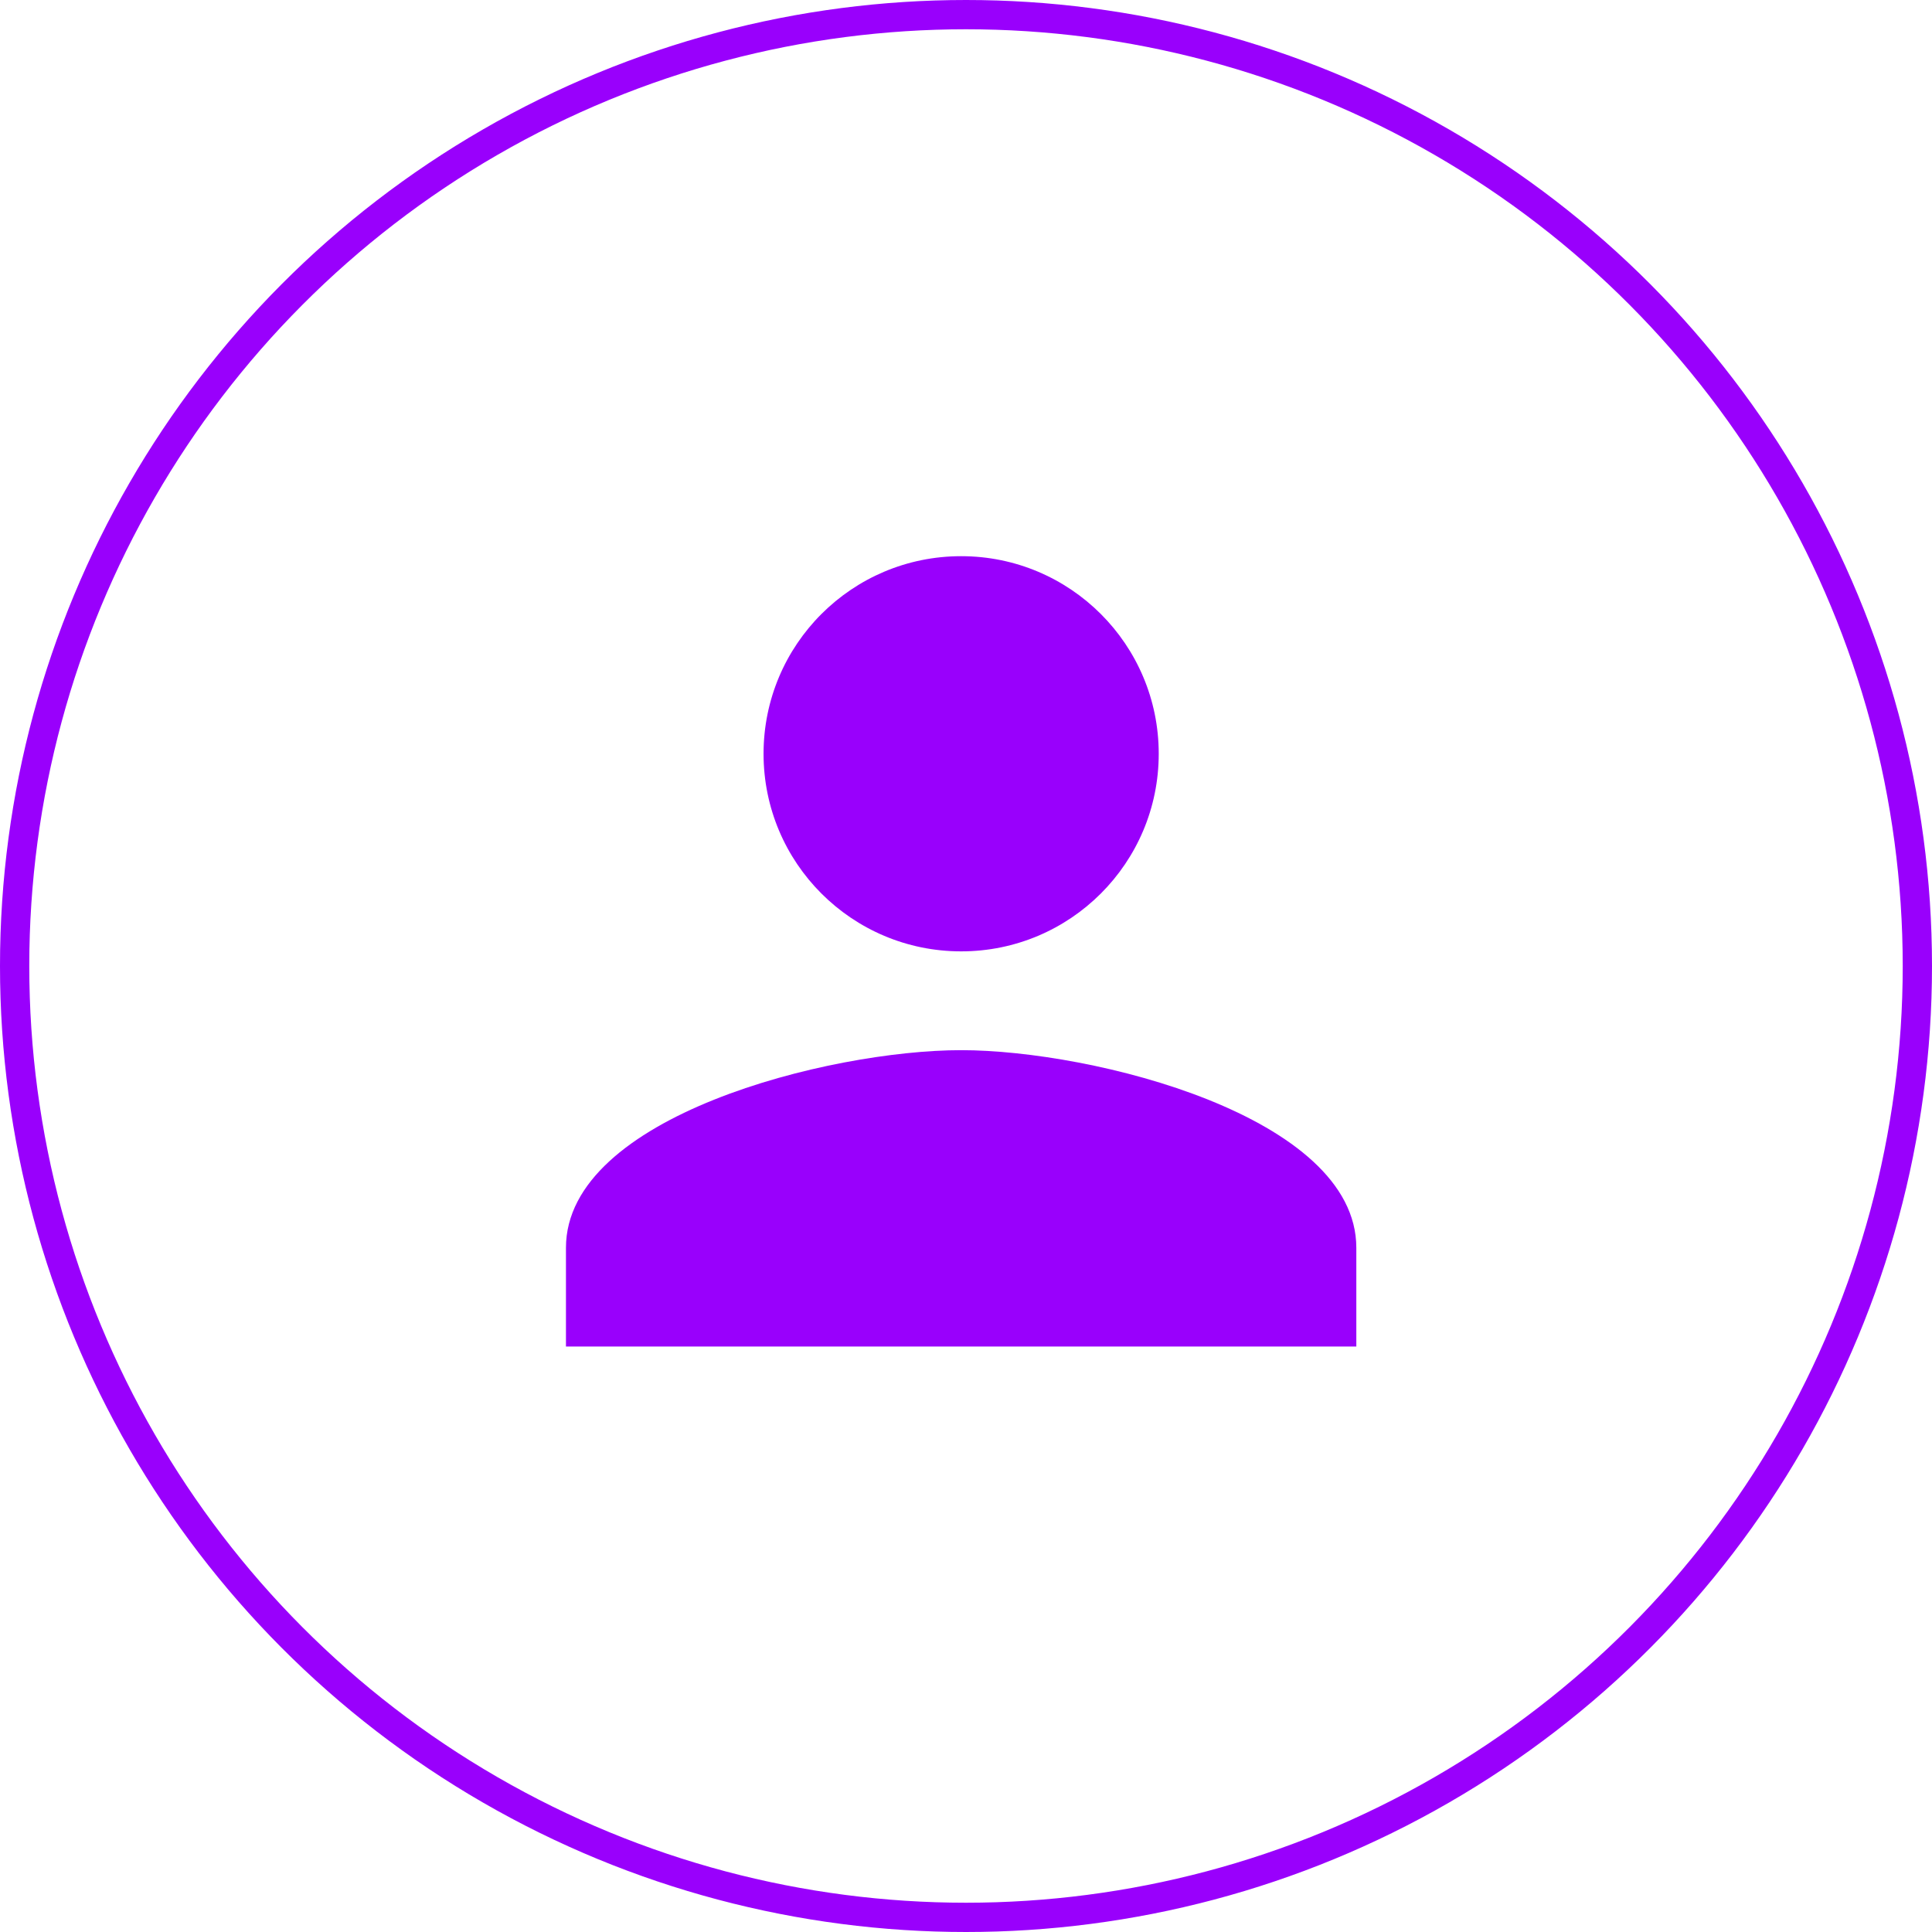
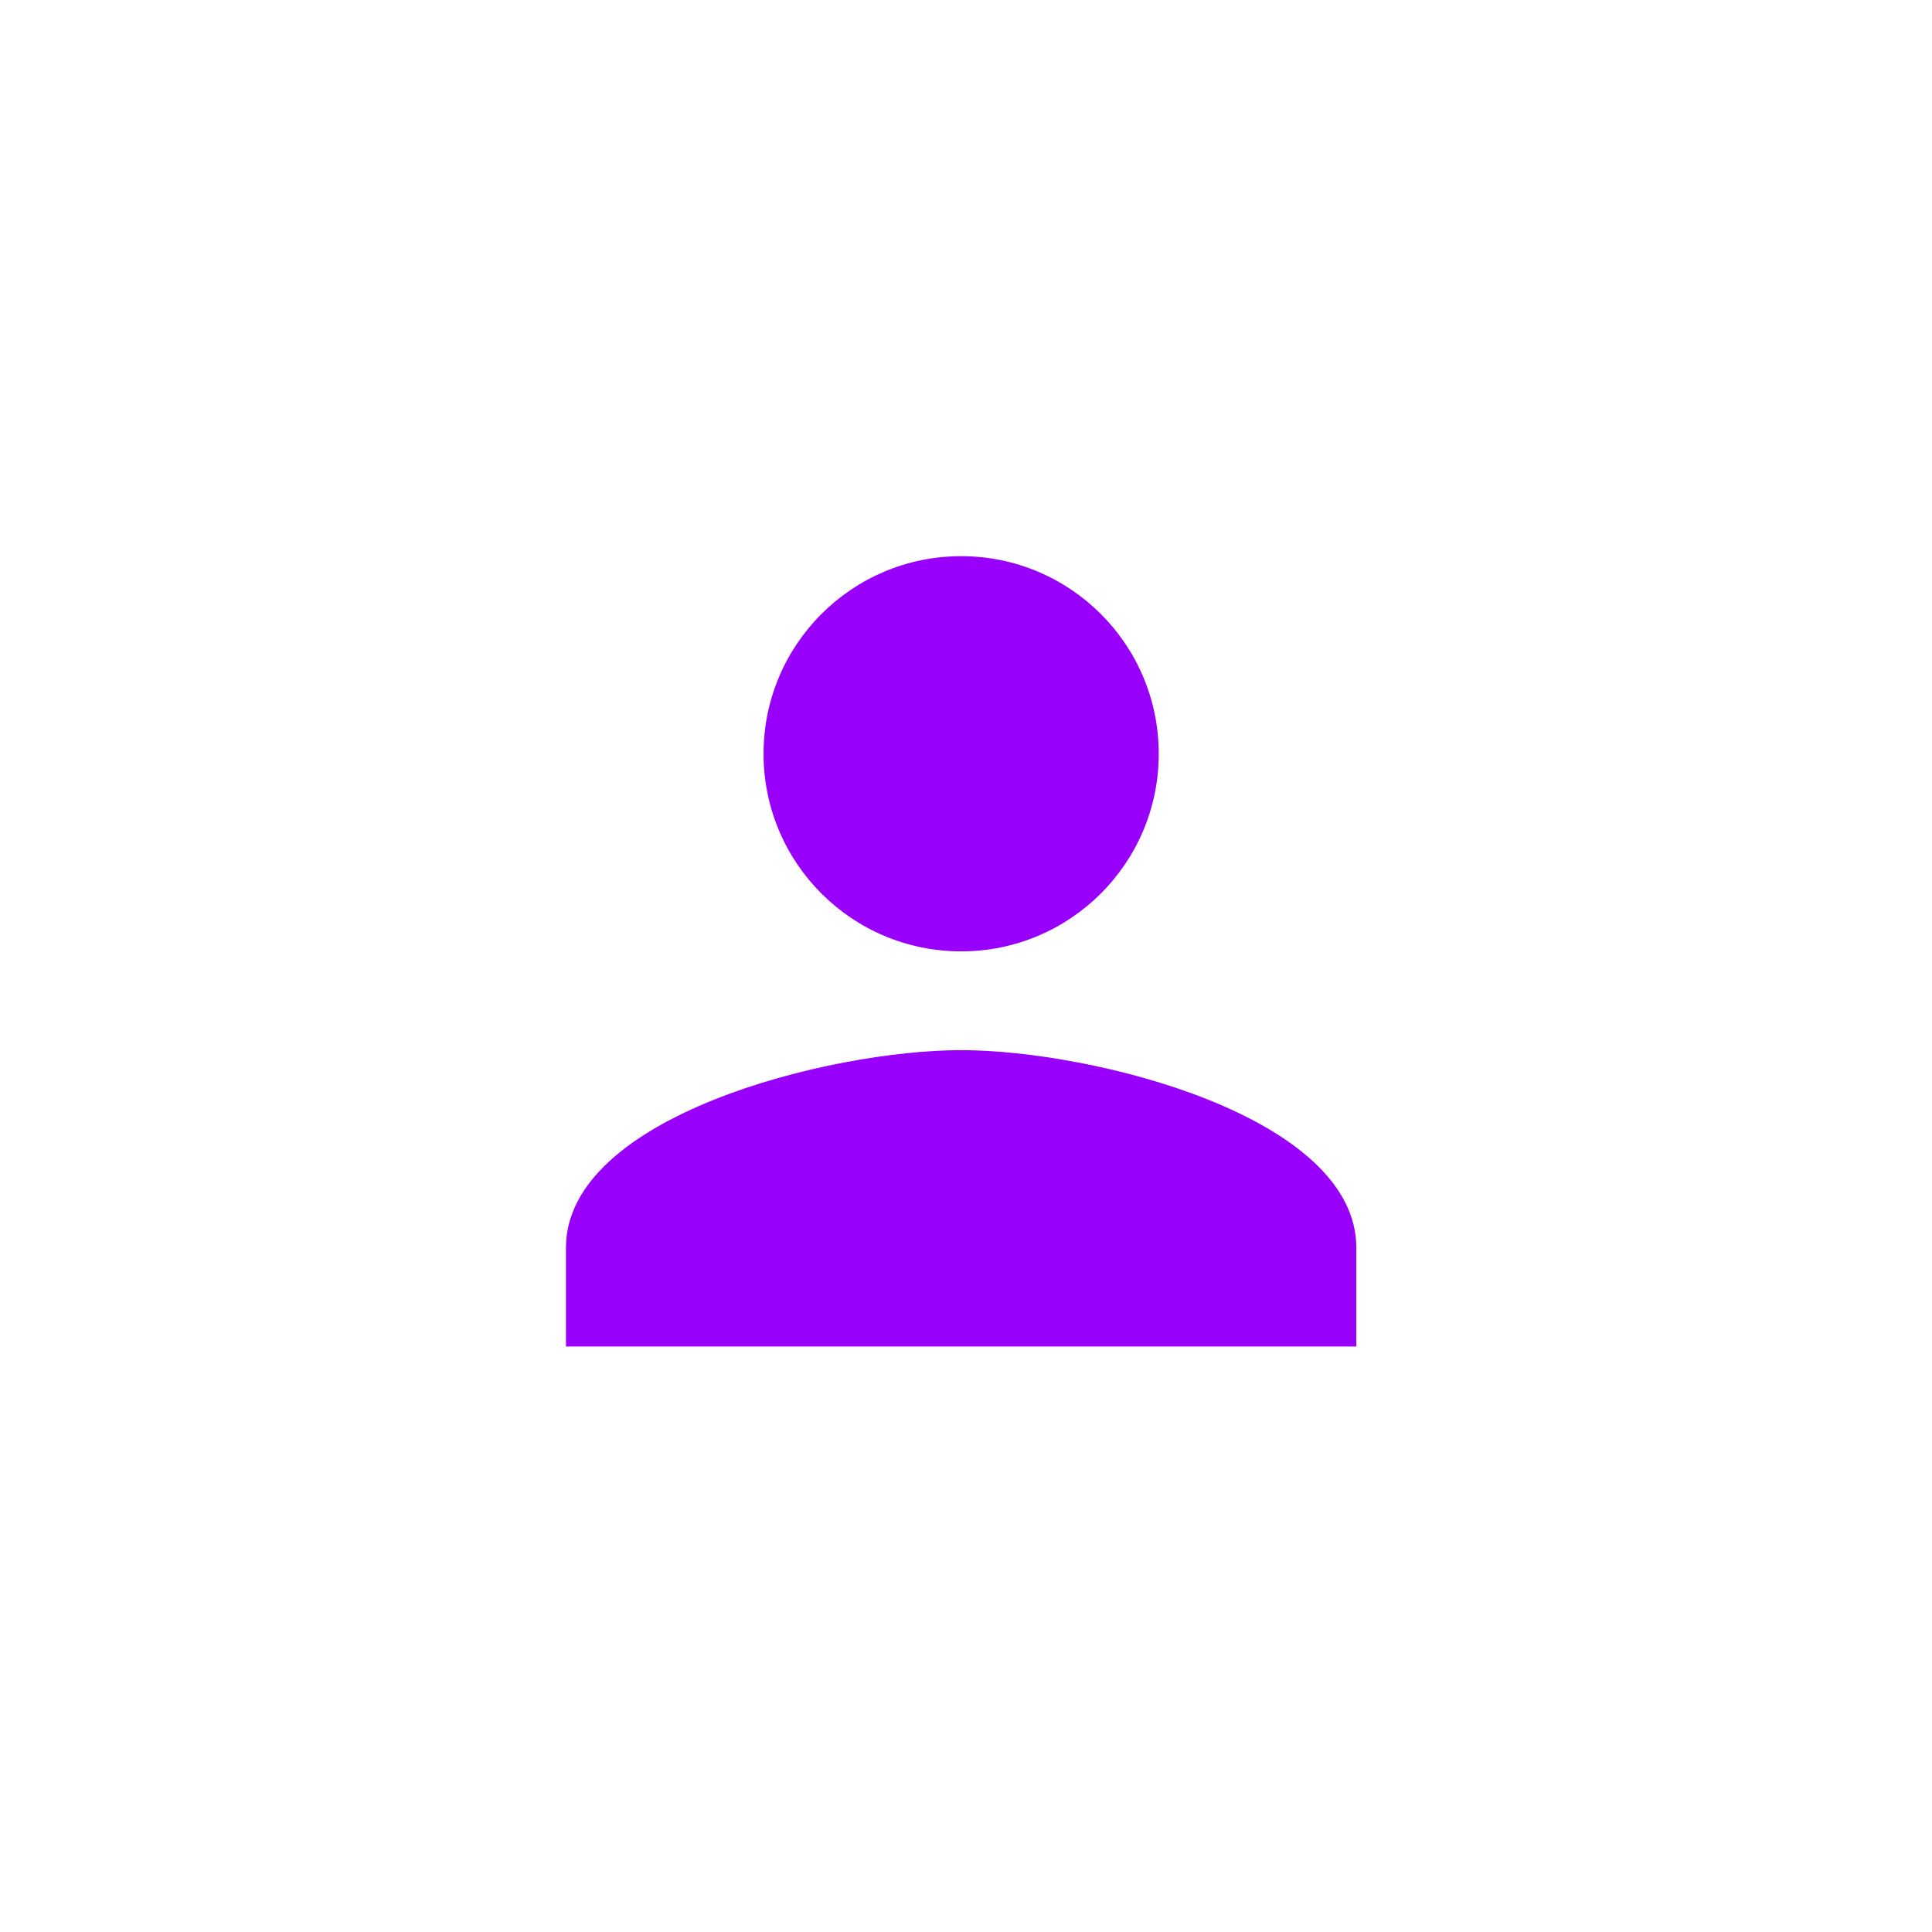
<svg xmlns="http://www.w3.org/2000/svg" width="66" height="66" viewBox="0 0 66 66" fill="none">
  <path d="M32.834 32.5C36.563 32.5 39.584 29.479 39.584 25.75C39.584 22.021 36.563 19 32.834 19C29.104 19 26.084 22.021 26.084 25.75C26.084 29.479 29.104 32.5 32.834 32.5ZM32.834 35.875C28.328 35.875 19.334 38.136 19.334 42.625V46H46.334V42.625C46.334 38.136 37.339 35.875 32.834 35.875Z" fill="#9900FC" />
-   <circle cx="33" cy="33" r="32.5" stroke="#9900FC" />
</svg>